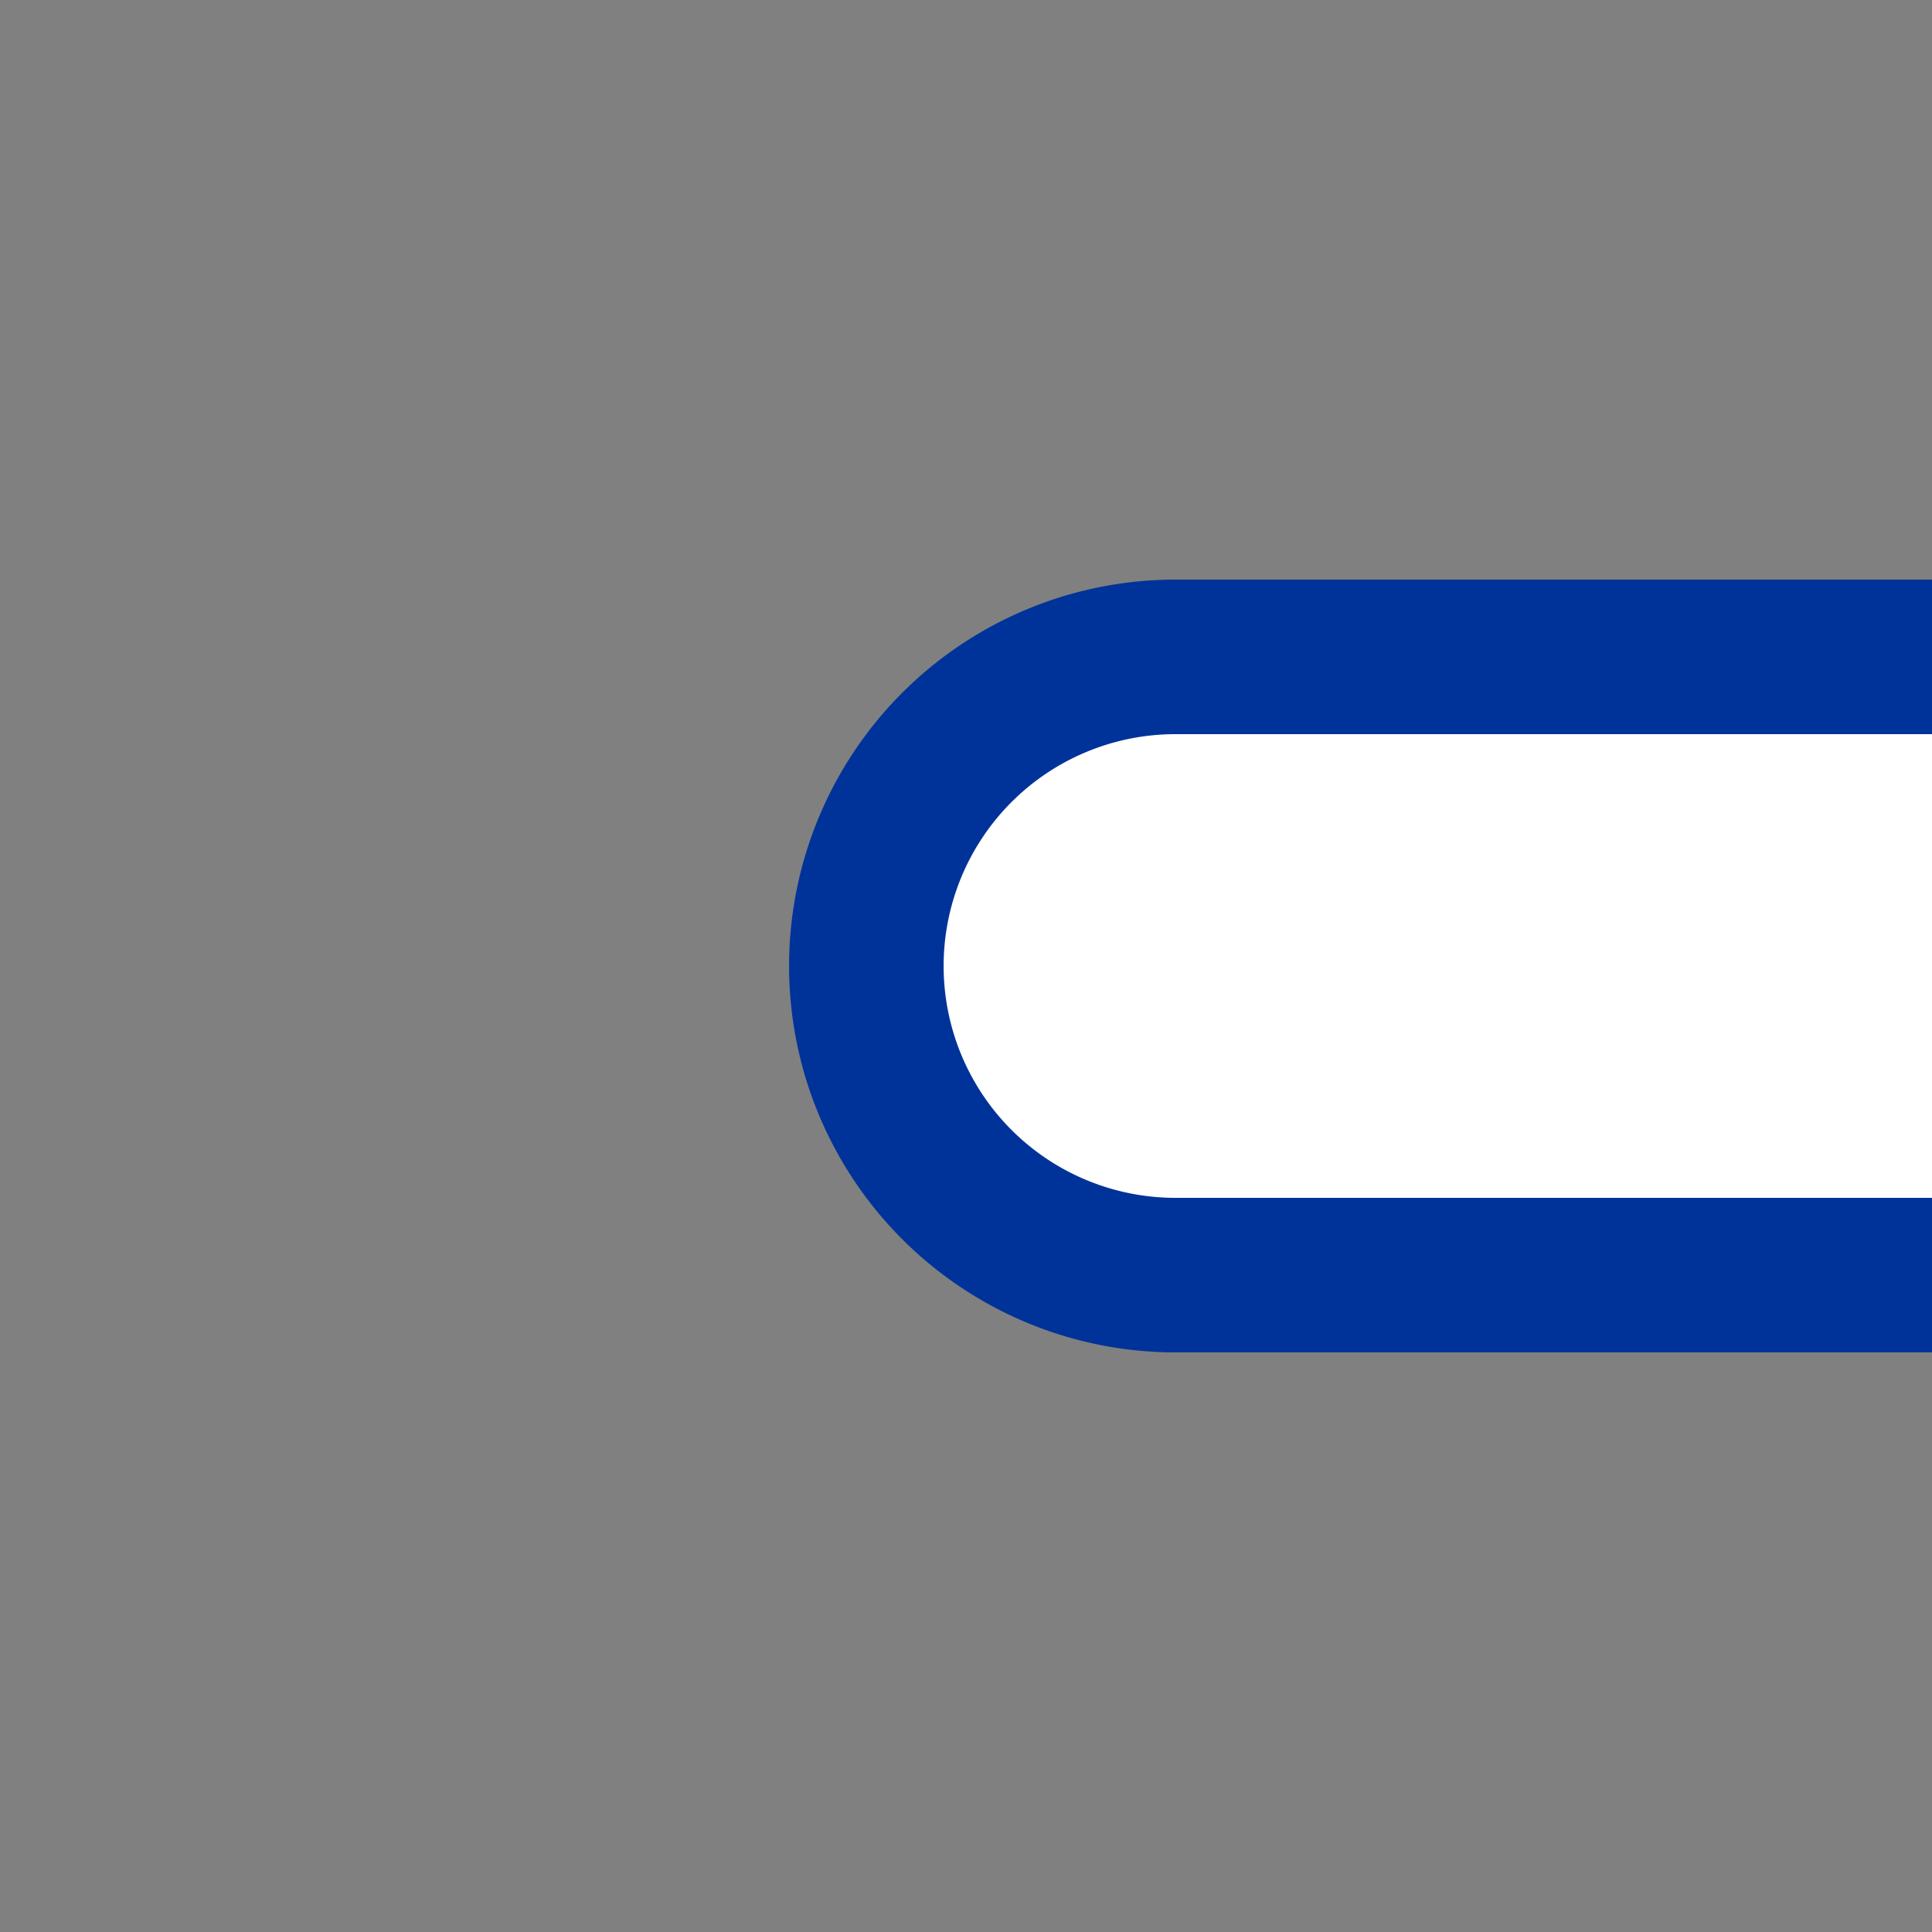
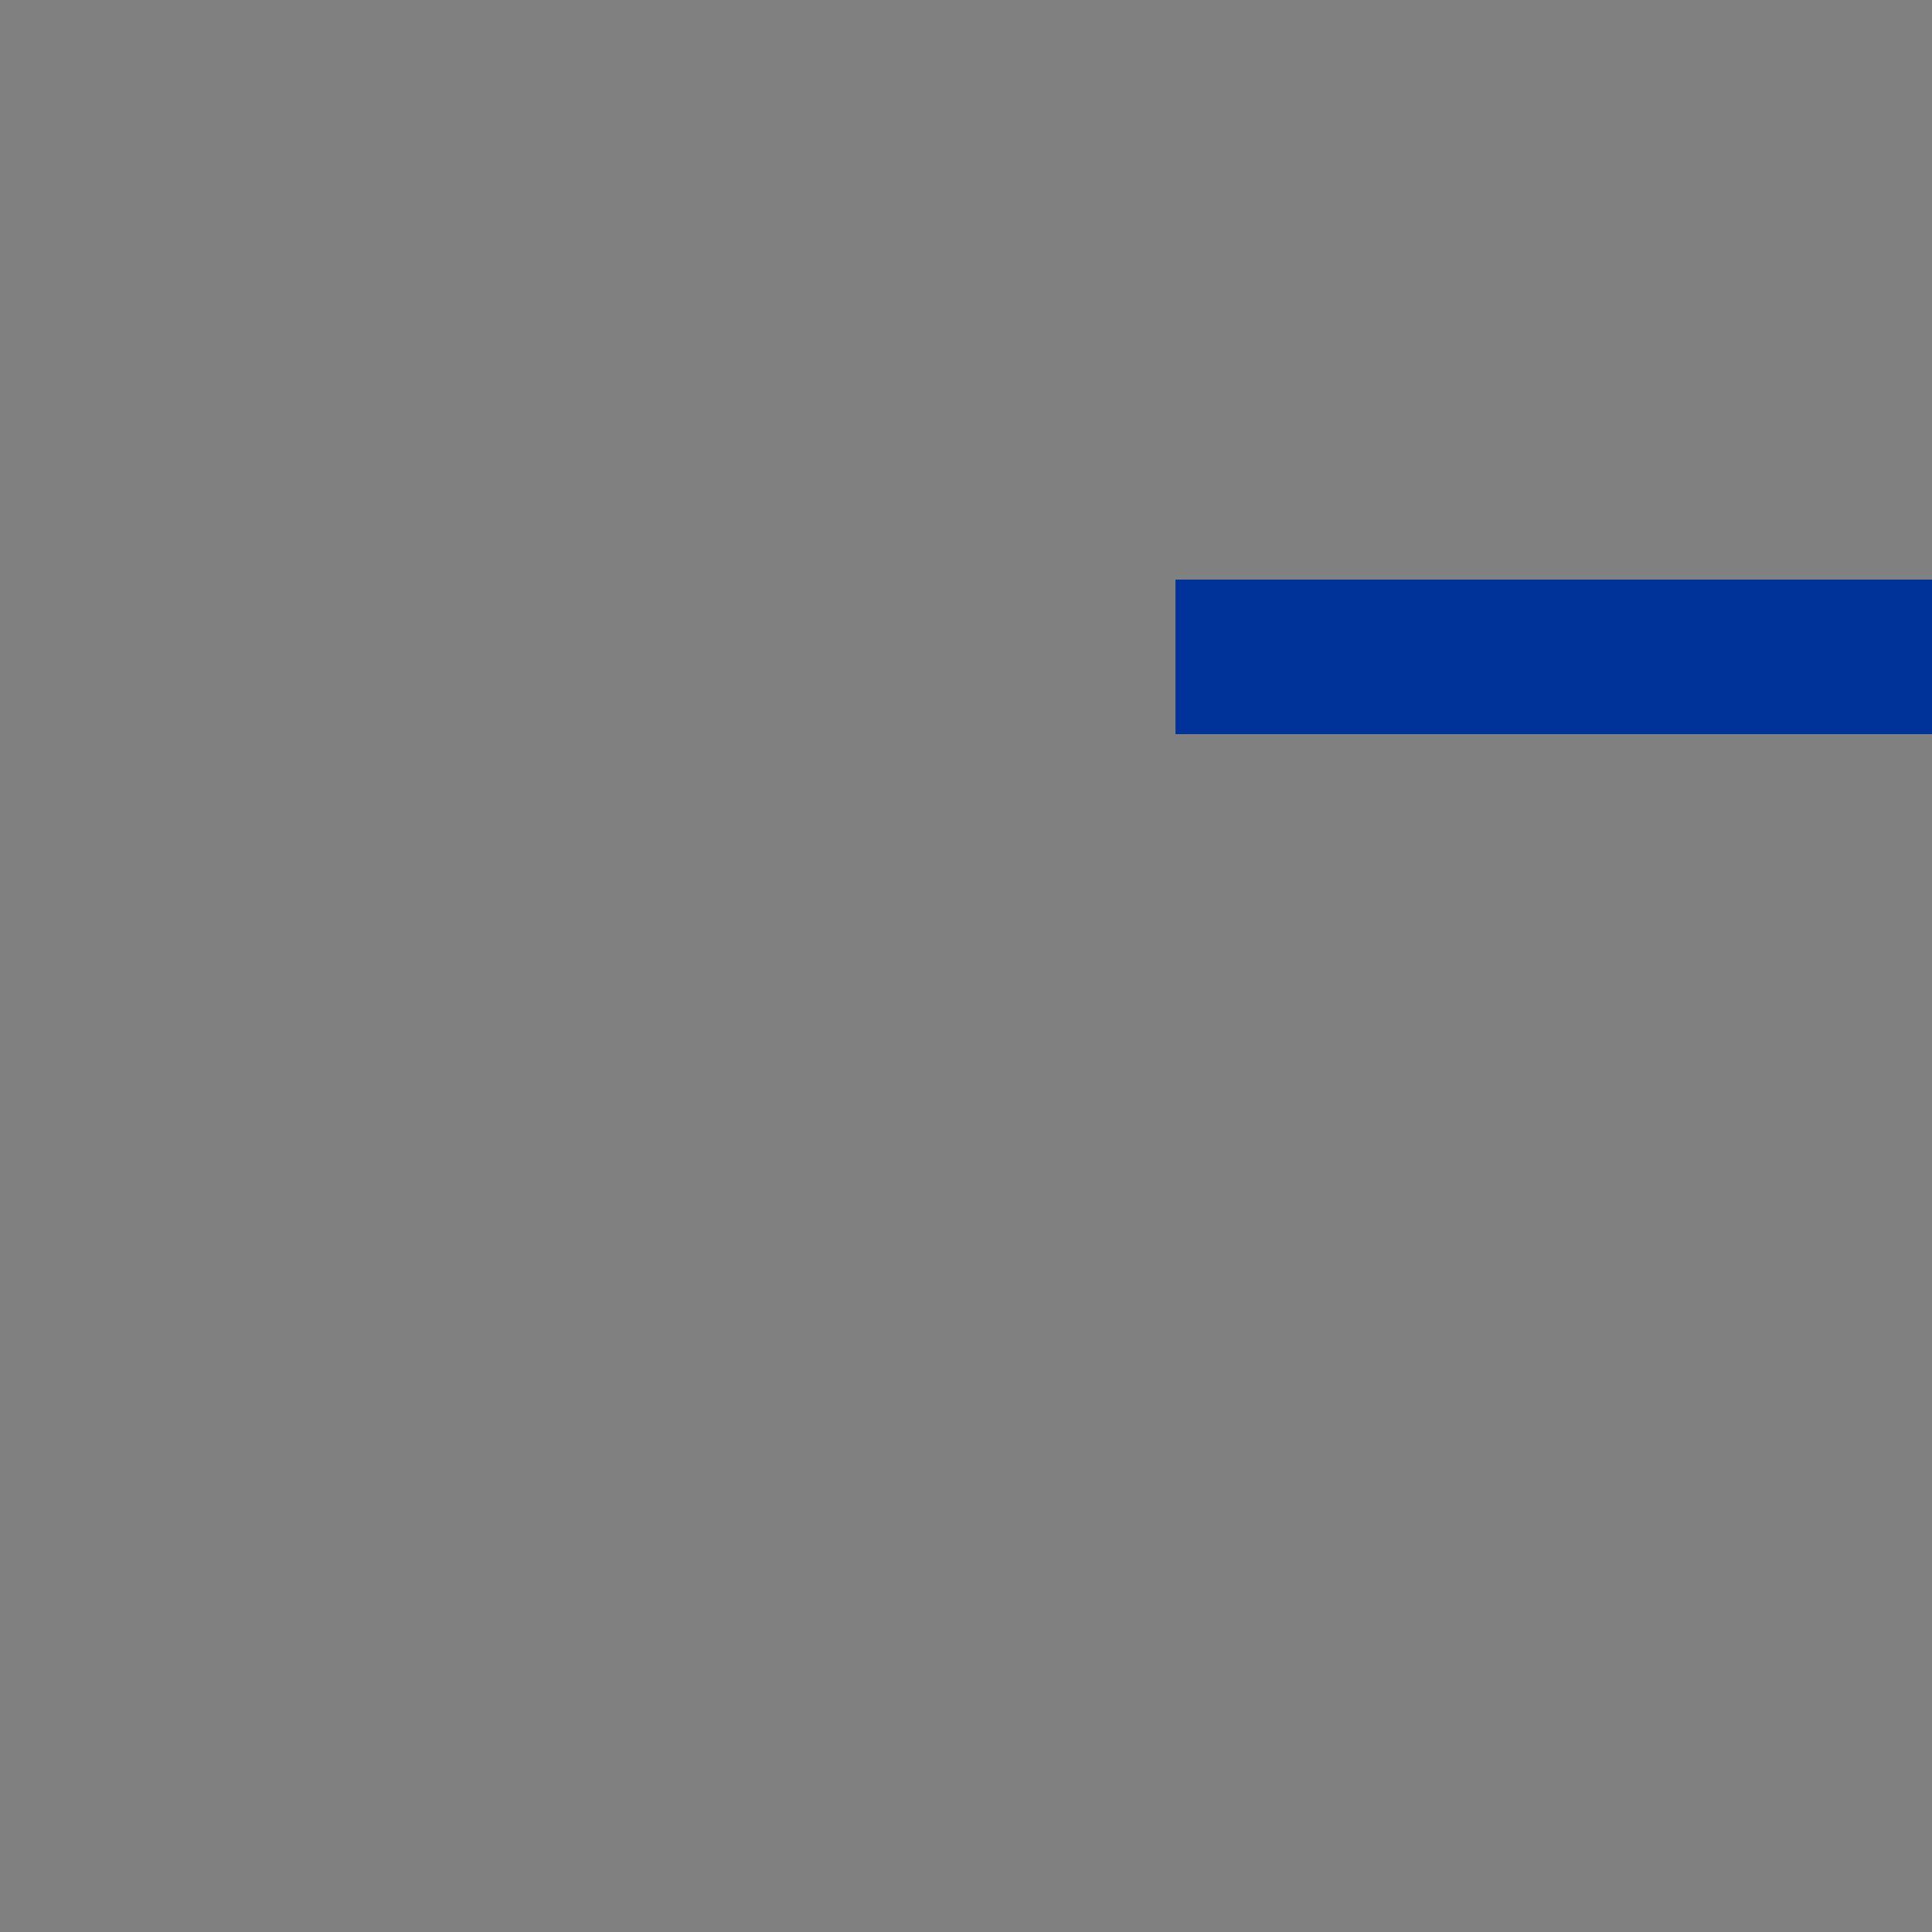
<svg xmlns="http://www.w3.org/2000/svg" width="500" height="500">
  <rect width="100%" height="100%" fill="#808080" stroke="none" />
  <title>ulBST2-L</title>
-   <path stroke="#003399" fill="#FFF" d="M 500,170 H 304.21 a 80,80 0 0 0 0,160 H 500" stroke-width="40" />
+   <path stroke="#003399" fill="#FFF" d="M 500,170 H 304.21 H 500" stroke-width="40" />
</svg>